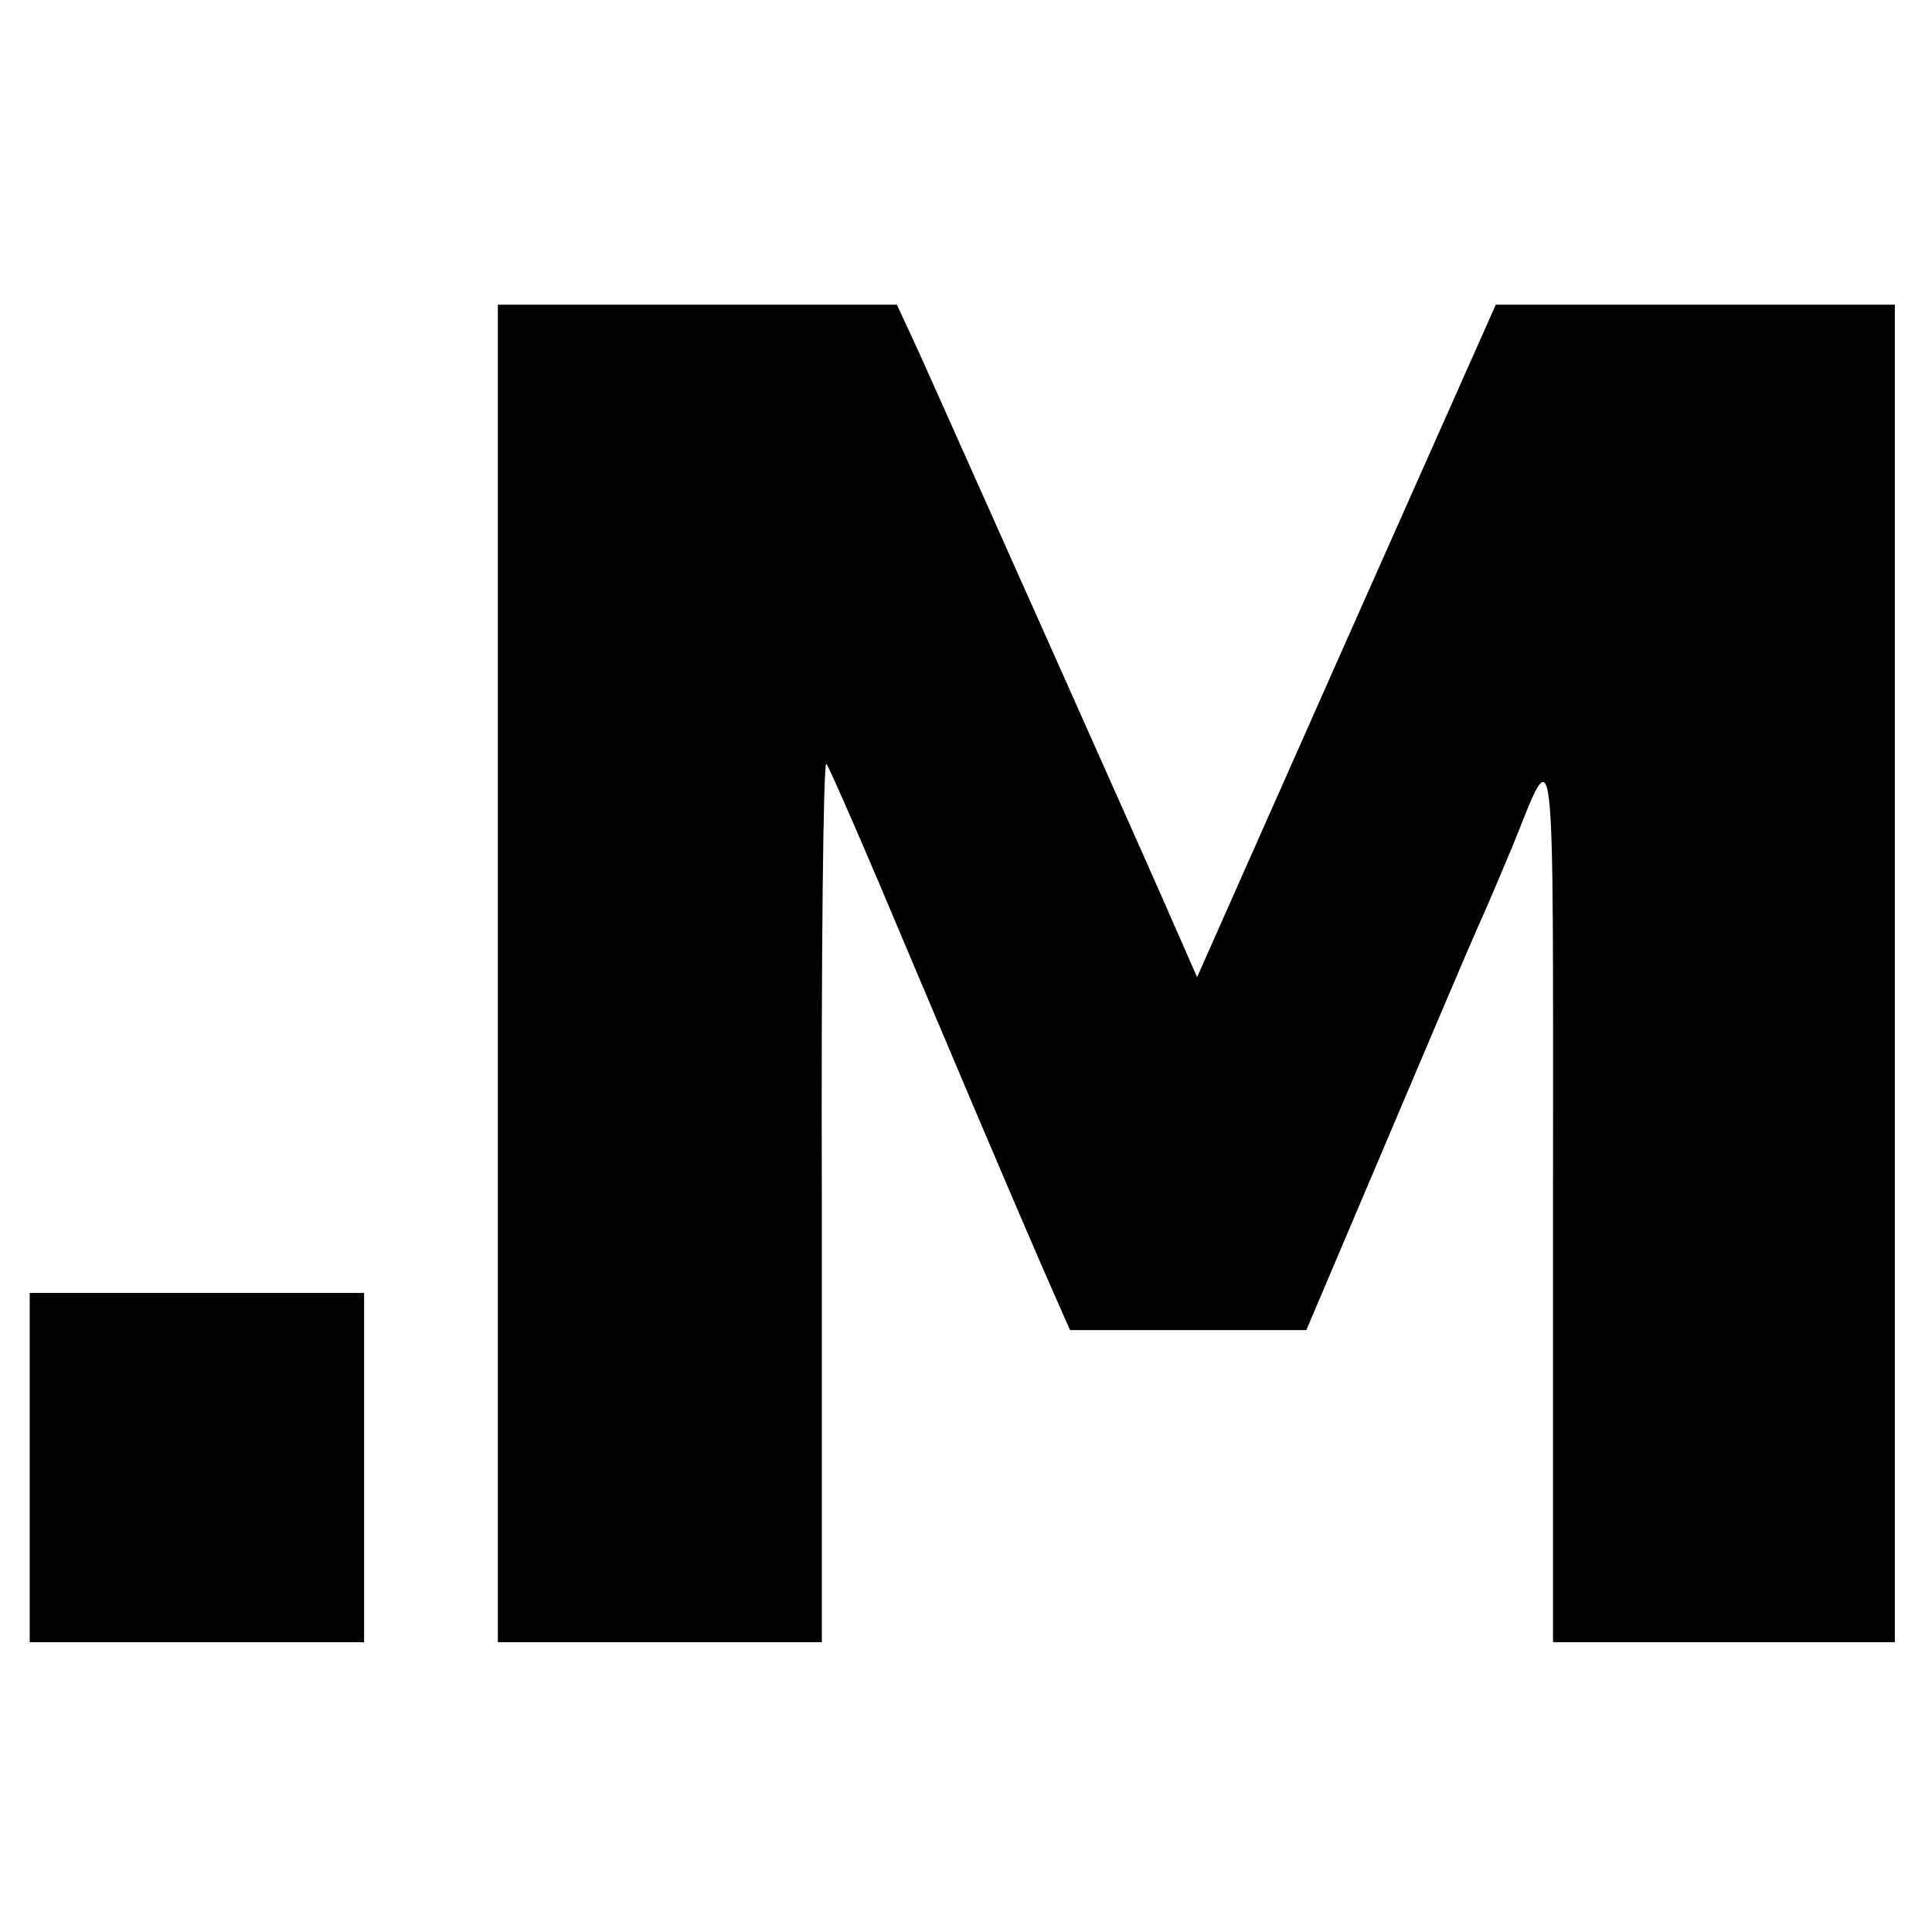
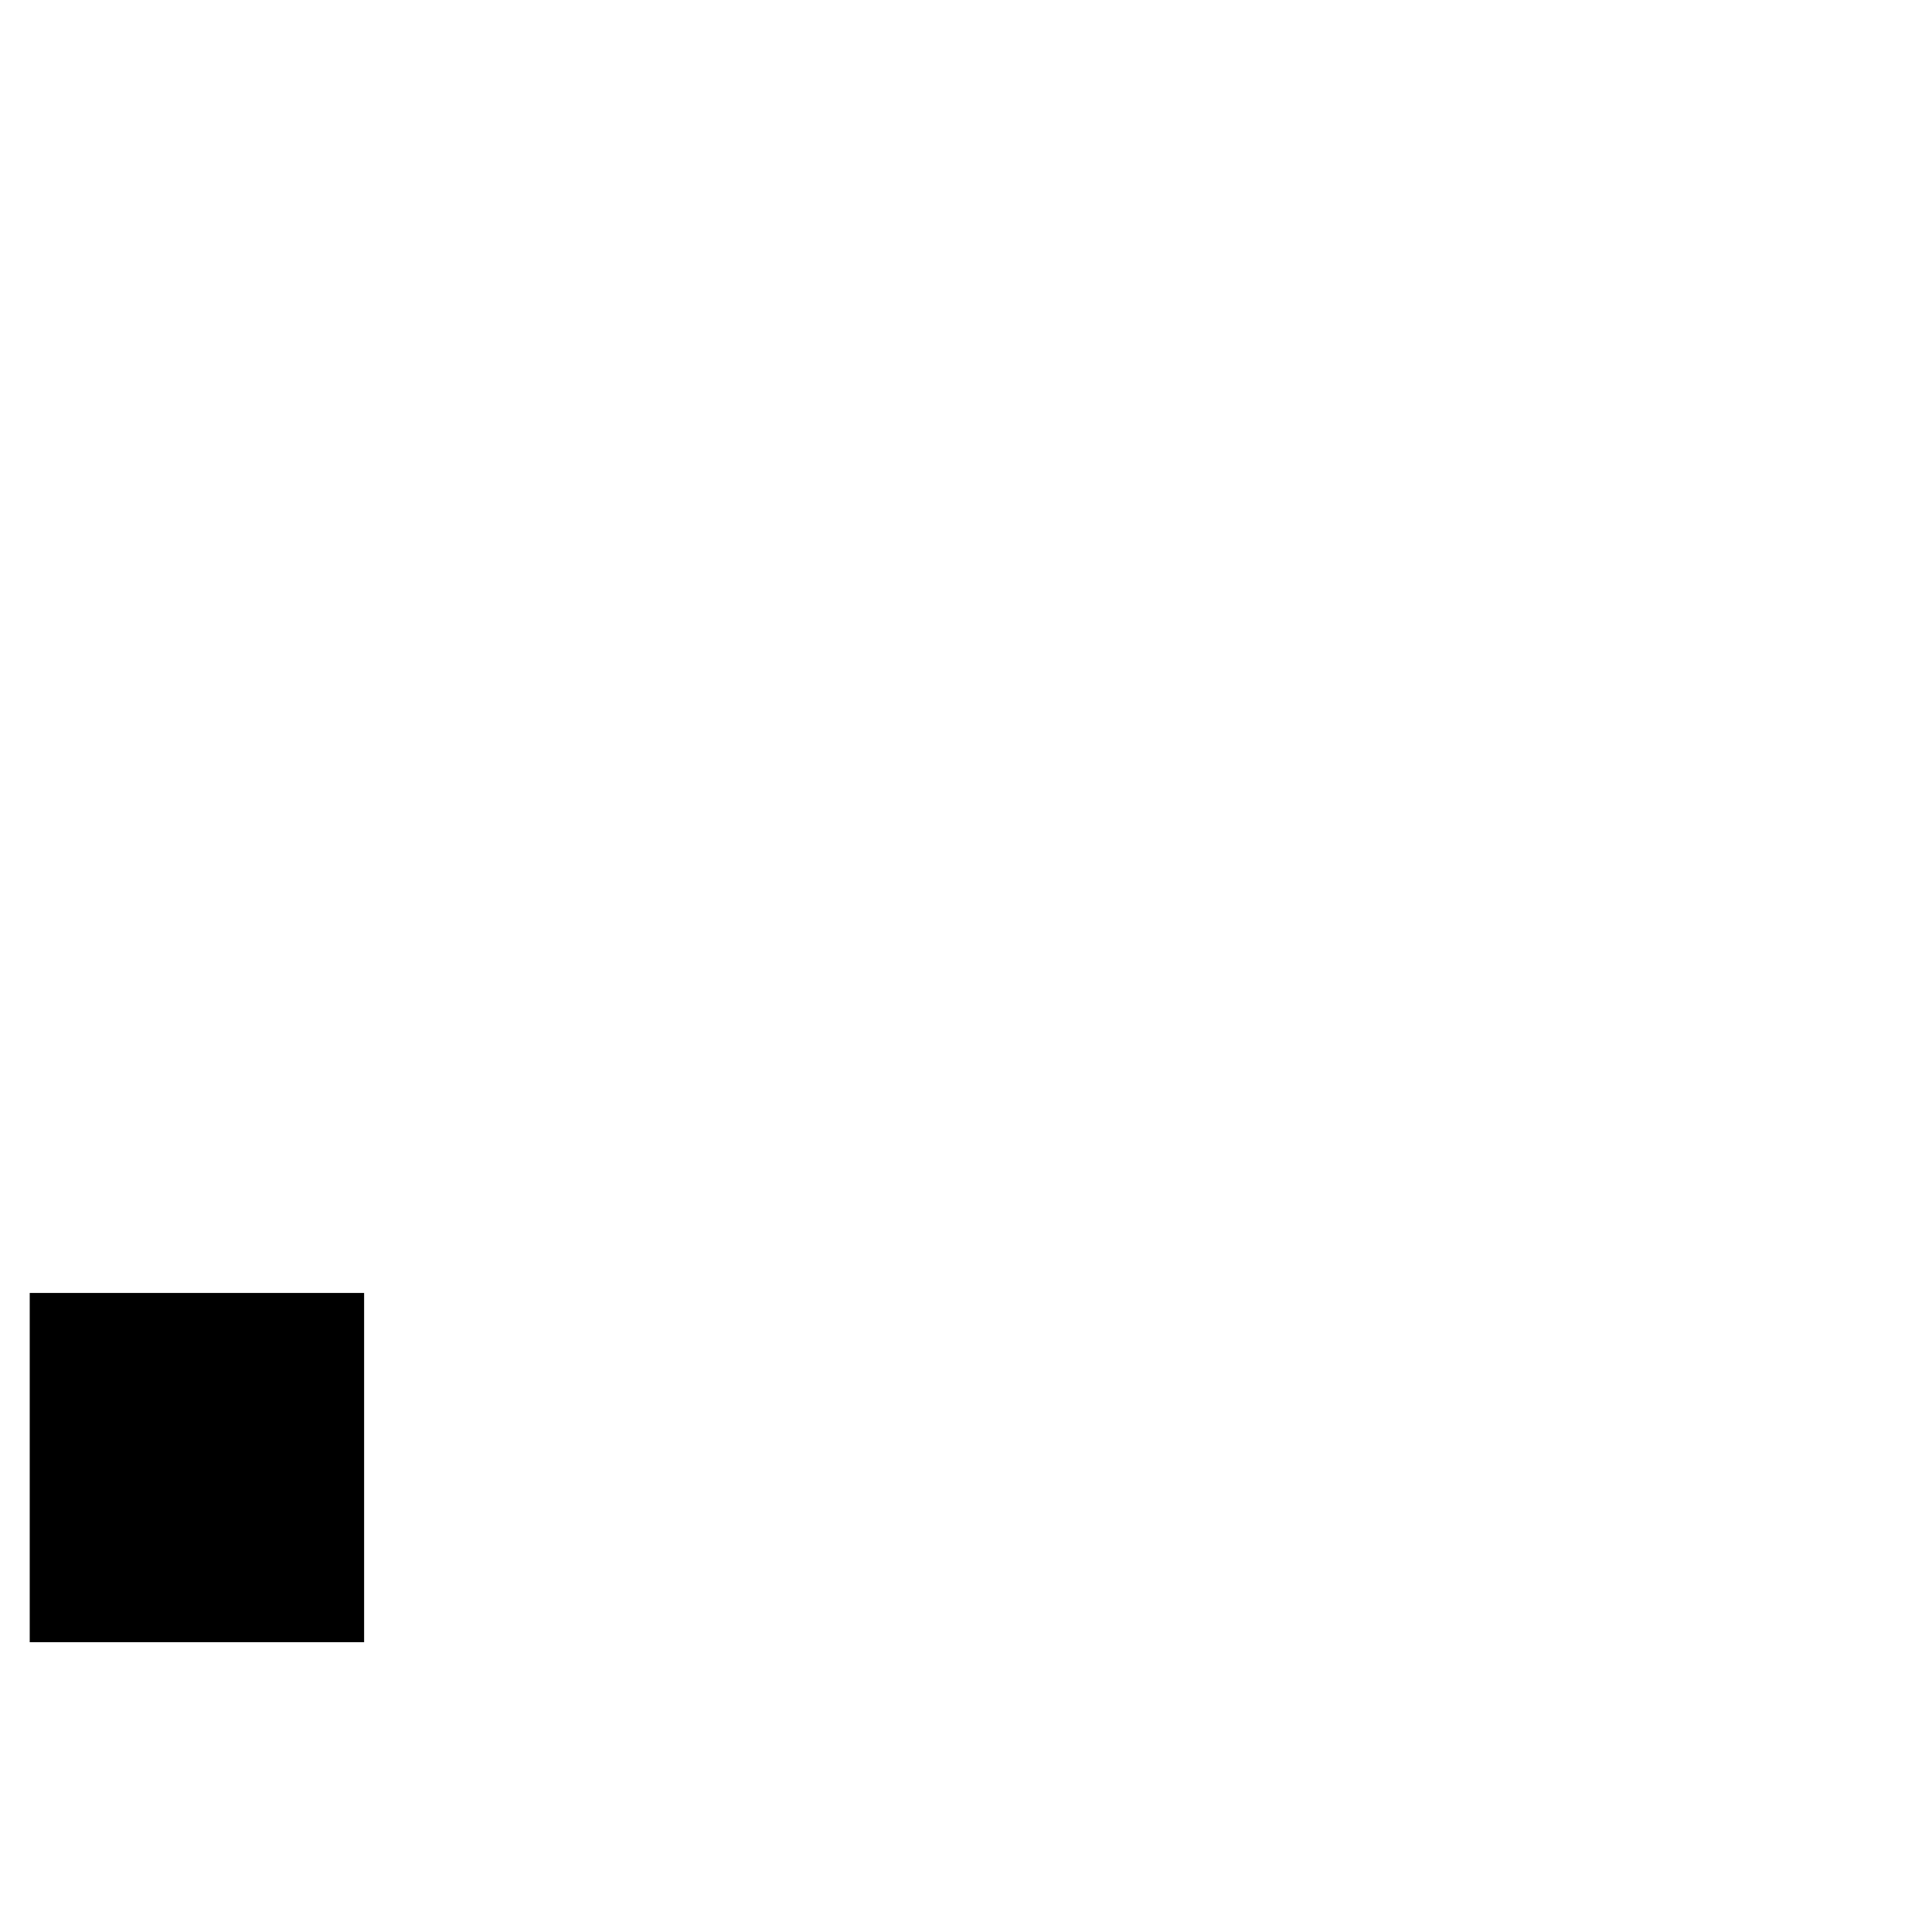
<svg xmlns="http://www.w3.org/2000/svg" version="1.0" width="260pt" height="260pt" viewBox="0 0 260 260" preserveAspectRatio="xMidYMid meet">
  <g transform="translate(0,260) scale(0.1,-0.1)" fill="#000000" stroke="none">
-     <path d="M670 1290 l0 -900 218 0 218 0 0 595 c-1 326 2 591 6 587 4 -4 56 -124 116 -267 130 -308 168 -395 193 -452 l19 -43 159 0 159 0 107 252 c59 139 115 271 125 293 10 22 30 69 45 105 59 145 55 182 55 -472 l0 -598 230 0 230 0 0 900 0 900 -268 0 -269 0 -201 -452 -201 -453 -22 50 c-29 68 -313 703 -351 788 l-31 67 -268 0 -269 0 0 -900z" />
    <path d="M40 625 l0 -235 225 0 225 0 0 235 0 235 -225 0 -225 0 0 -235z" />
  </g>
</svg>